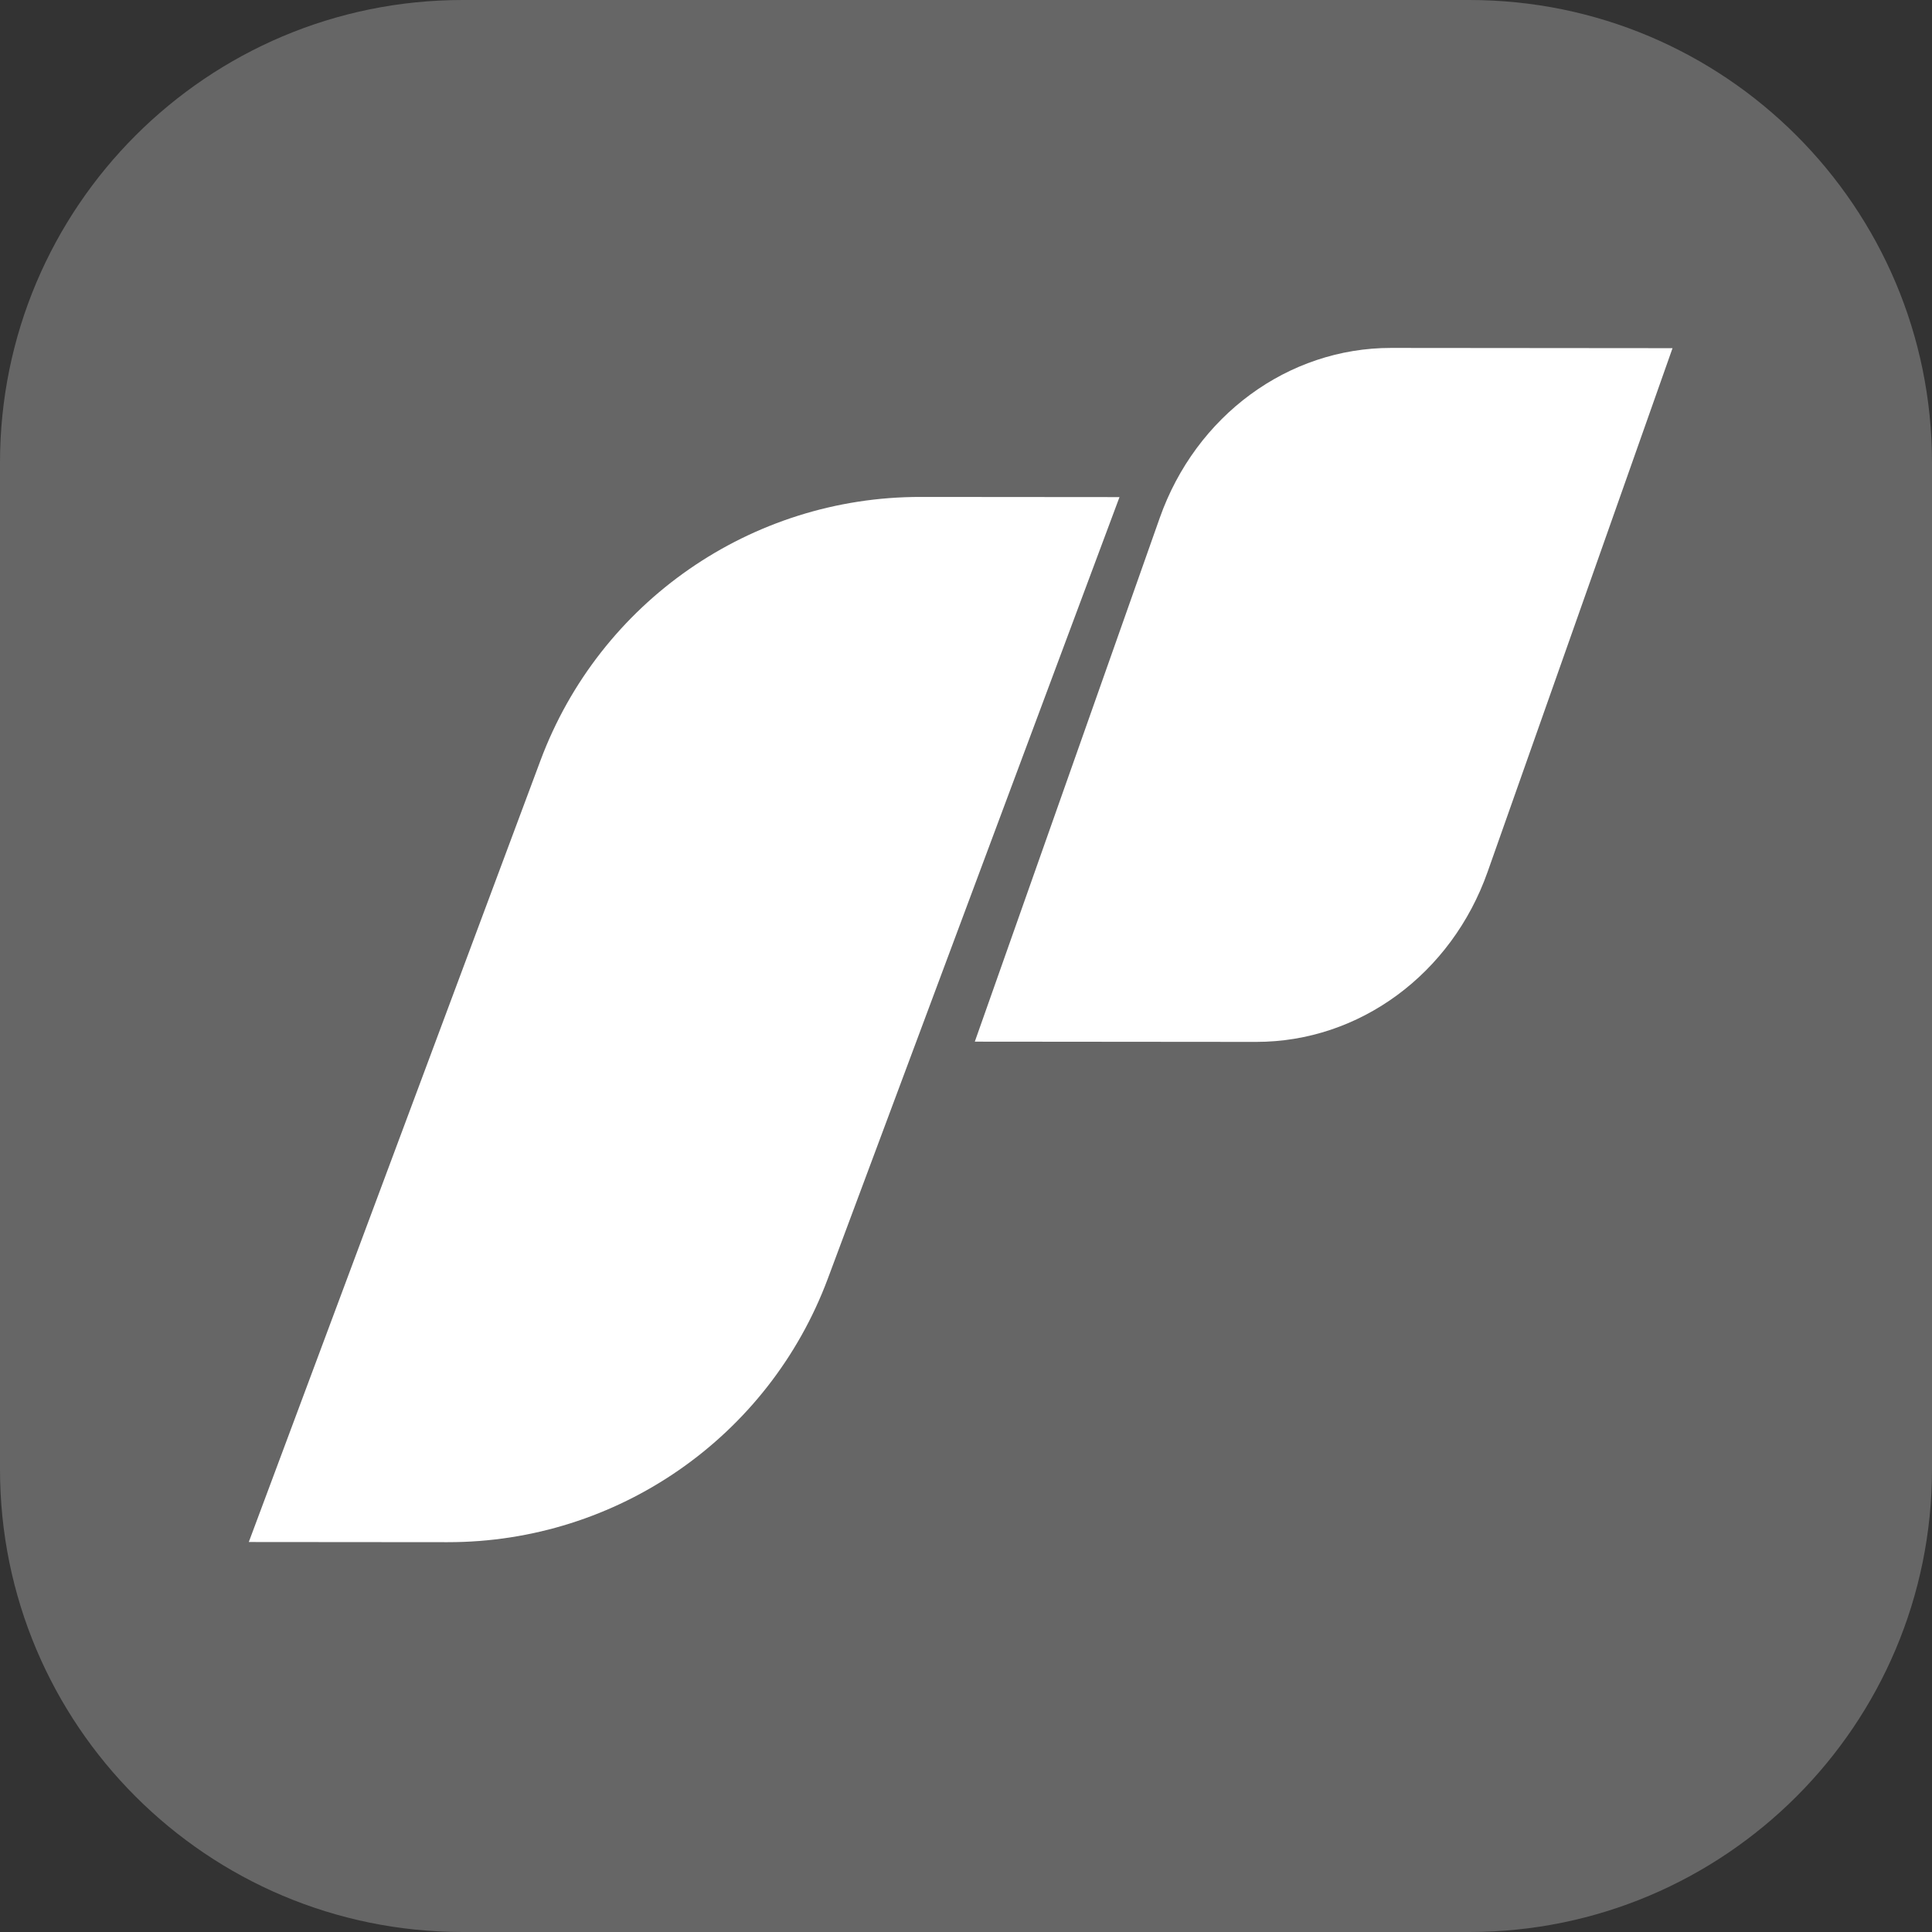
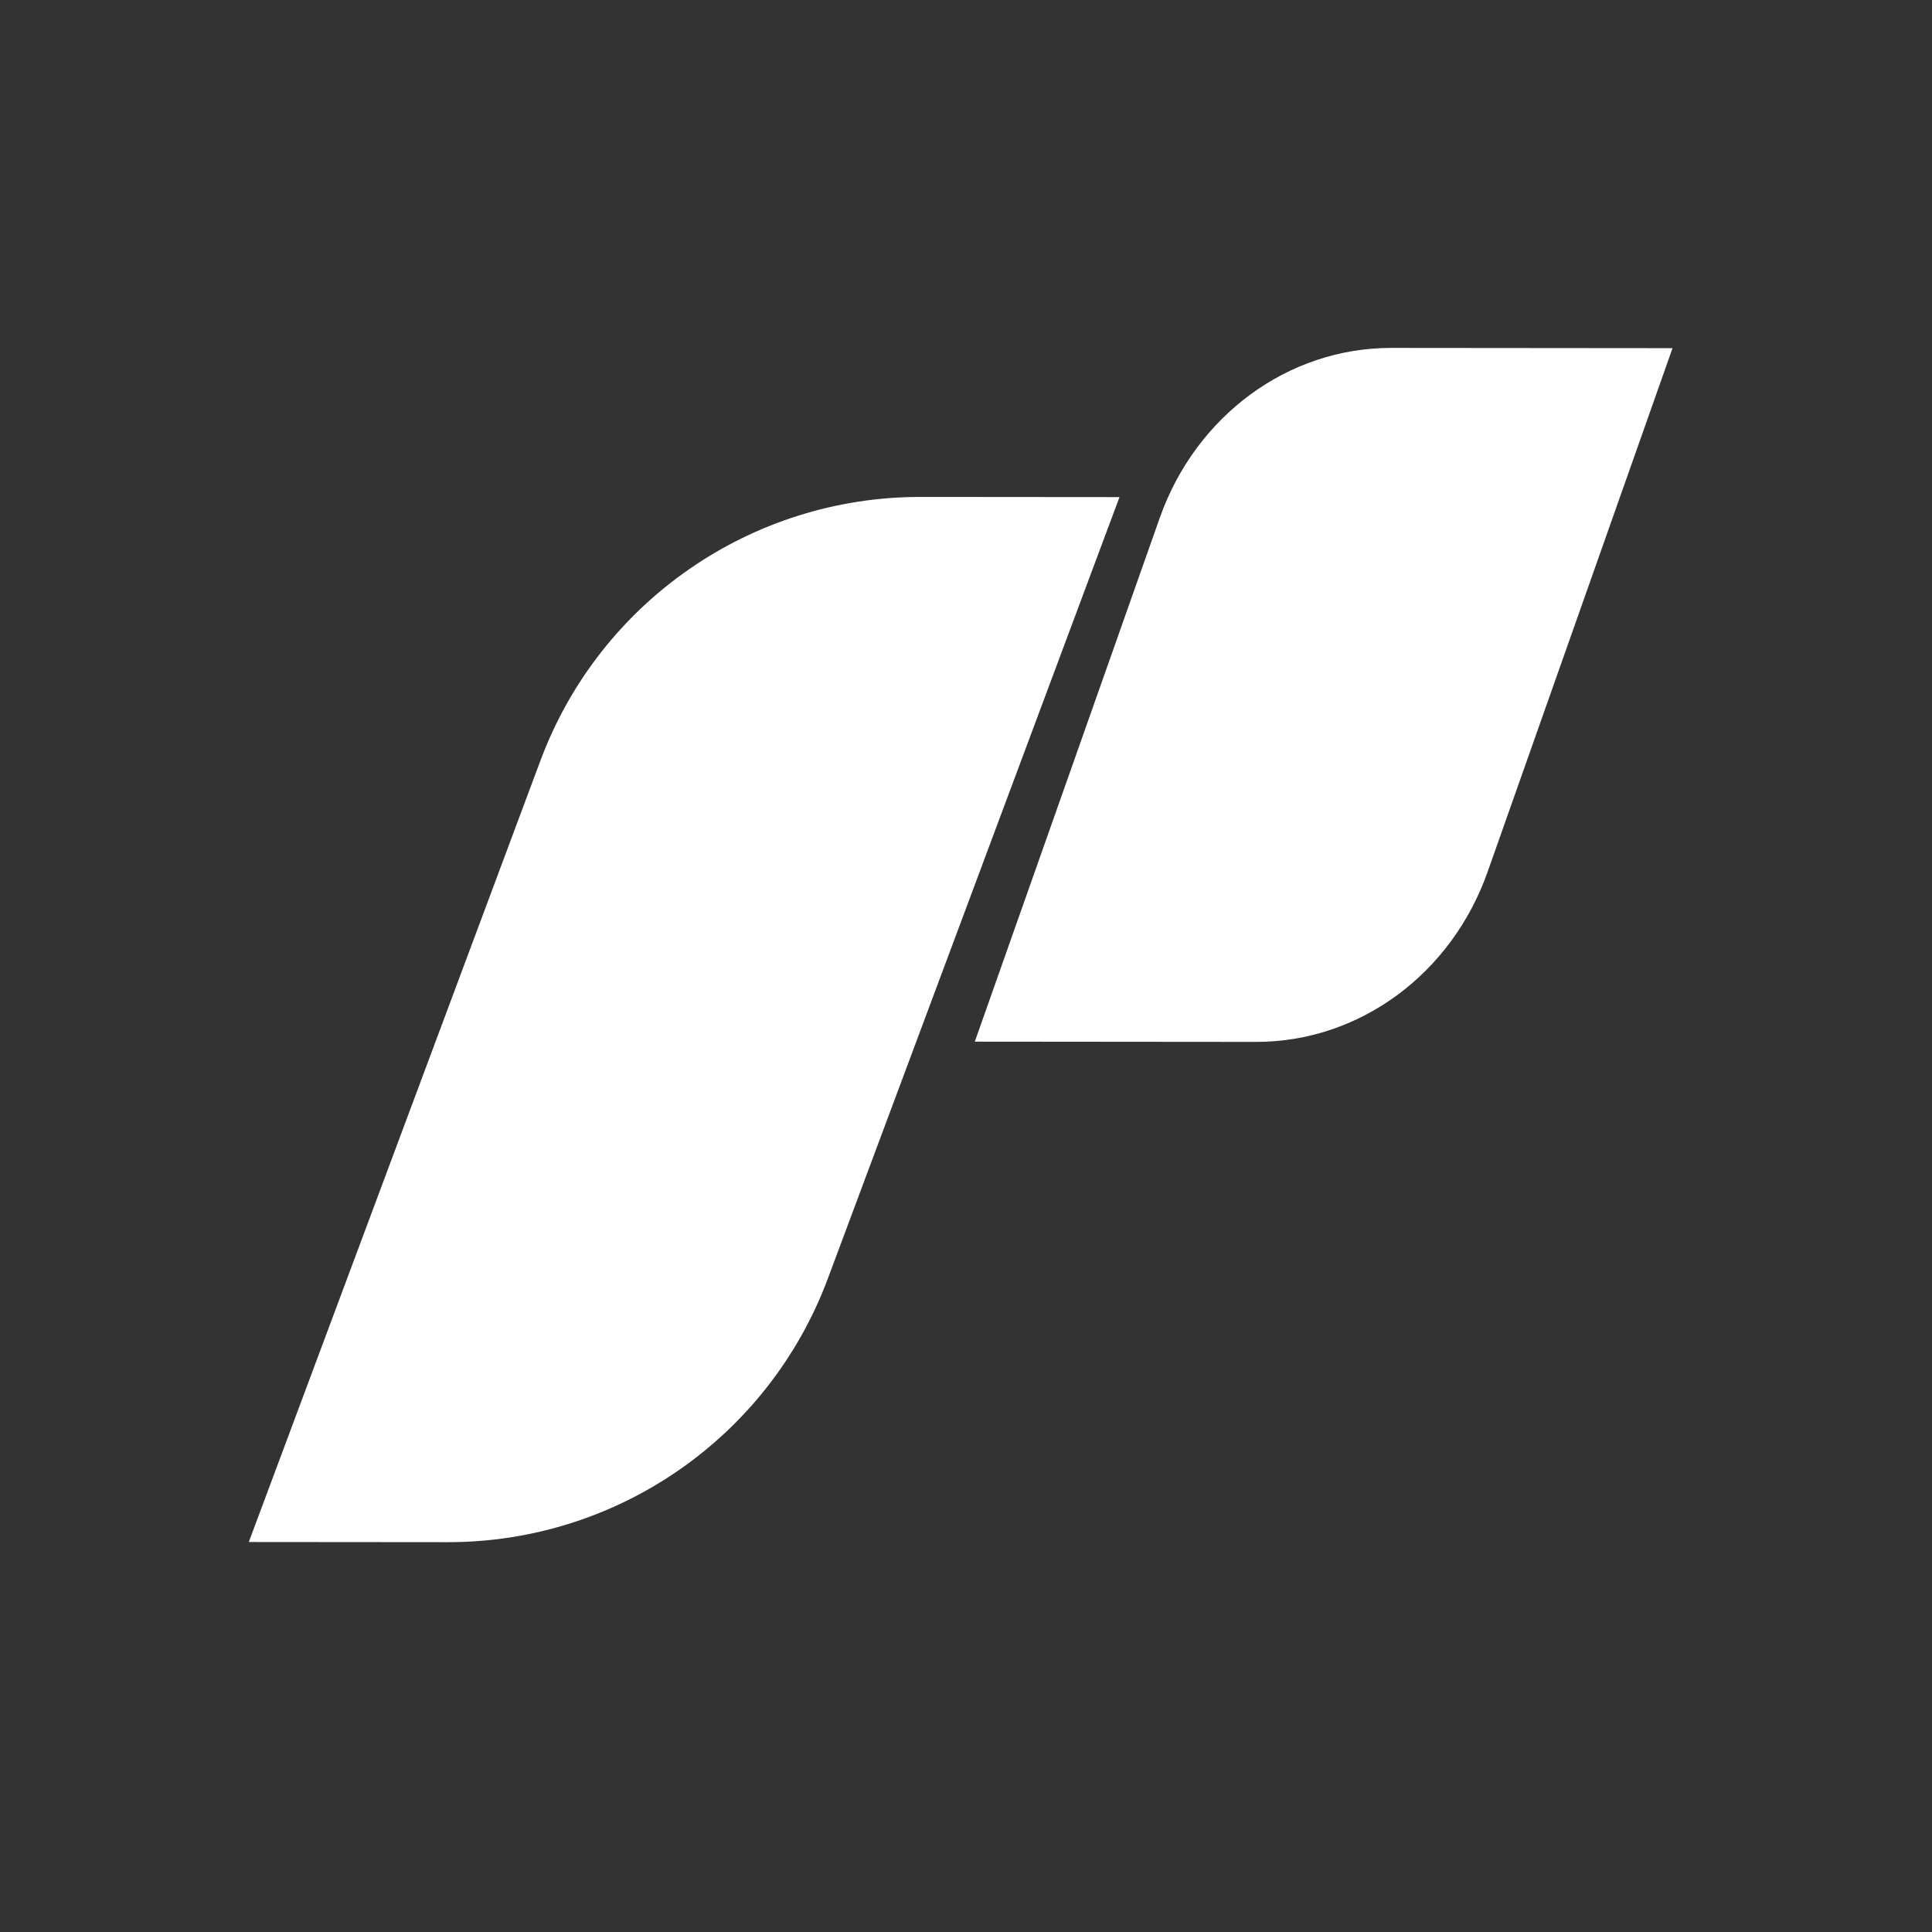
<svg xmlns="http://www.w3.org/2000/svg" data-bbox="0 0 237 237" viewBox="0 0 237 237" data-type="color">
  <rect x="0" y="0" width="237" height="237" fill="#333333" stroke="none" />
  <g>
-     <path fill="#666666" d="M237 56.76v123.48c0 31.348-25.412 56.76-56.76 56.76H56.76C25.412 237 0 211.588 0 180.24V56.76C0 25.412 25.412 0 56.76 0h123.48C211.588 0 237 25.412 237 56.76" data-color="1" />
    <path d="m54.93 189.18-24.41-.02L66.3 93.29c7.26-19.46 25.85-32.35 46.62-32.33l24.41.02-35.78 95.87c-7.26 19.46-25.85 32.35-46.62 32.33" fill="#ffffff" data-color="2" />
    <path d="m182.49 106.94 22.68-64.23-34.52-.03c-12.64-.01-23.96 8.31-28.39 20.87l-22.68 64.23 34.52.03c12.64.01 23.96-8.31 28.39-20.87" fill="#ffffff" data-color="2" />
  </g>
</svg>